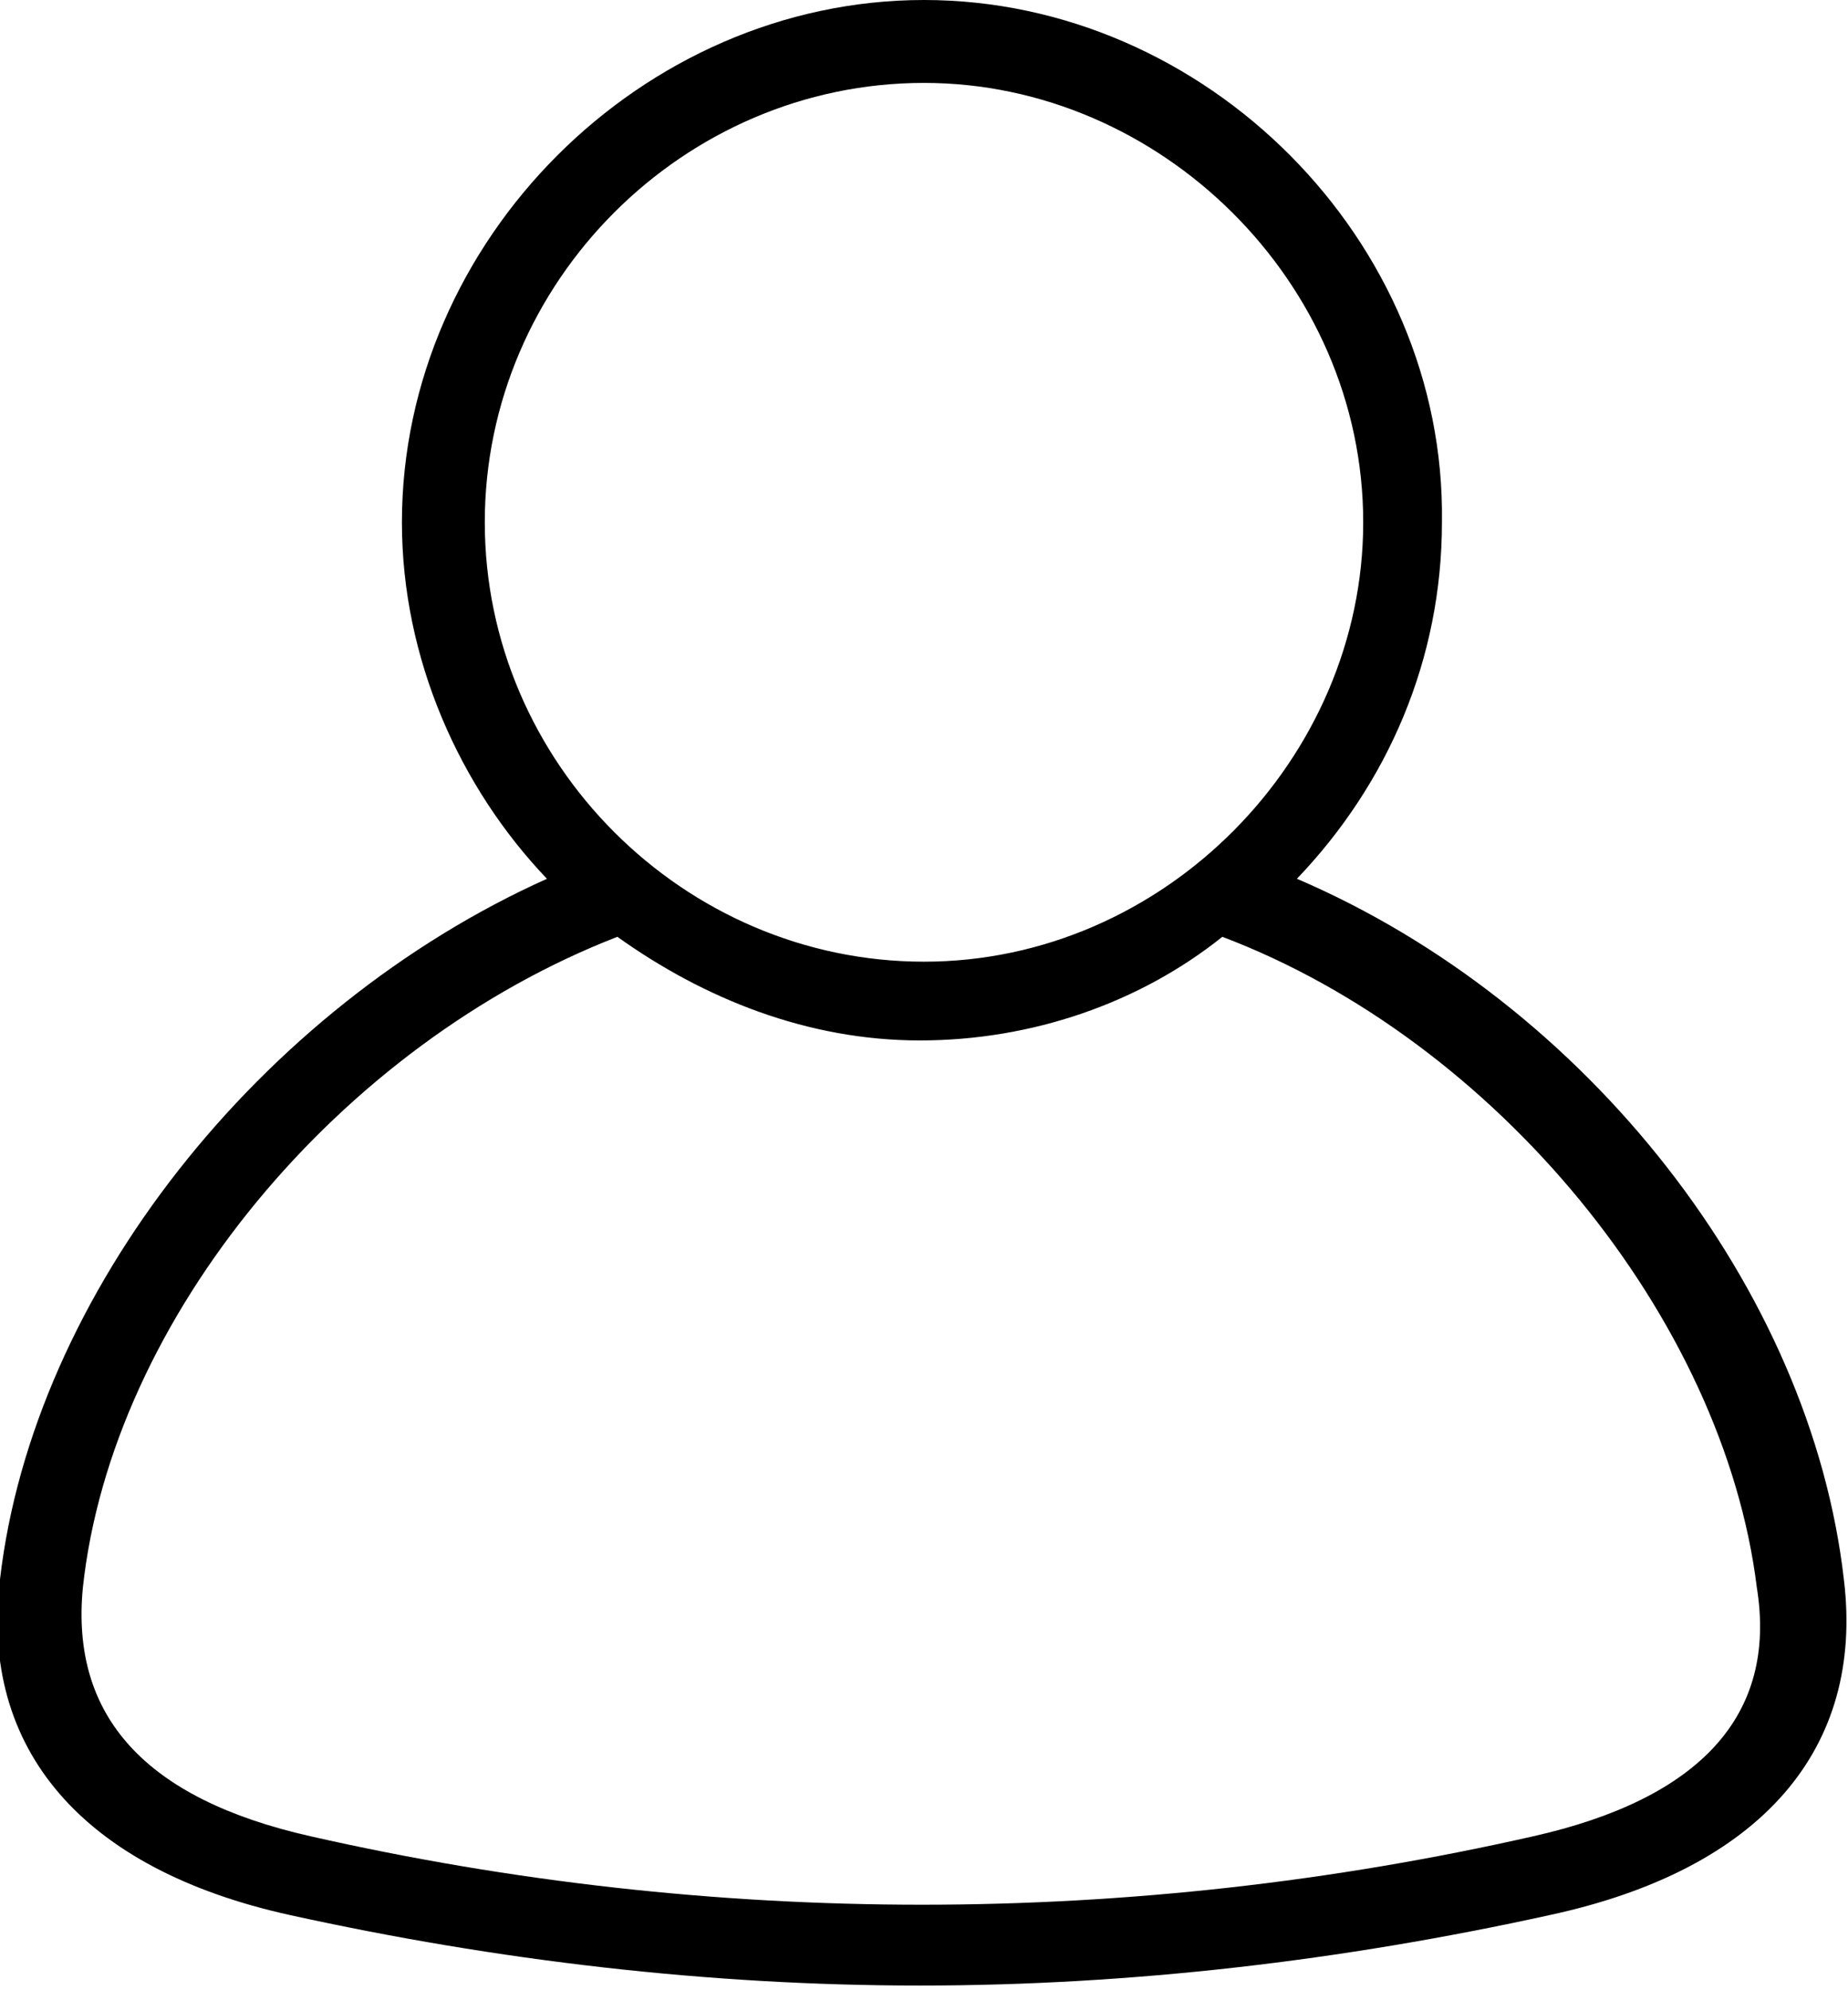
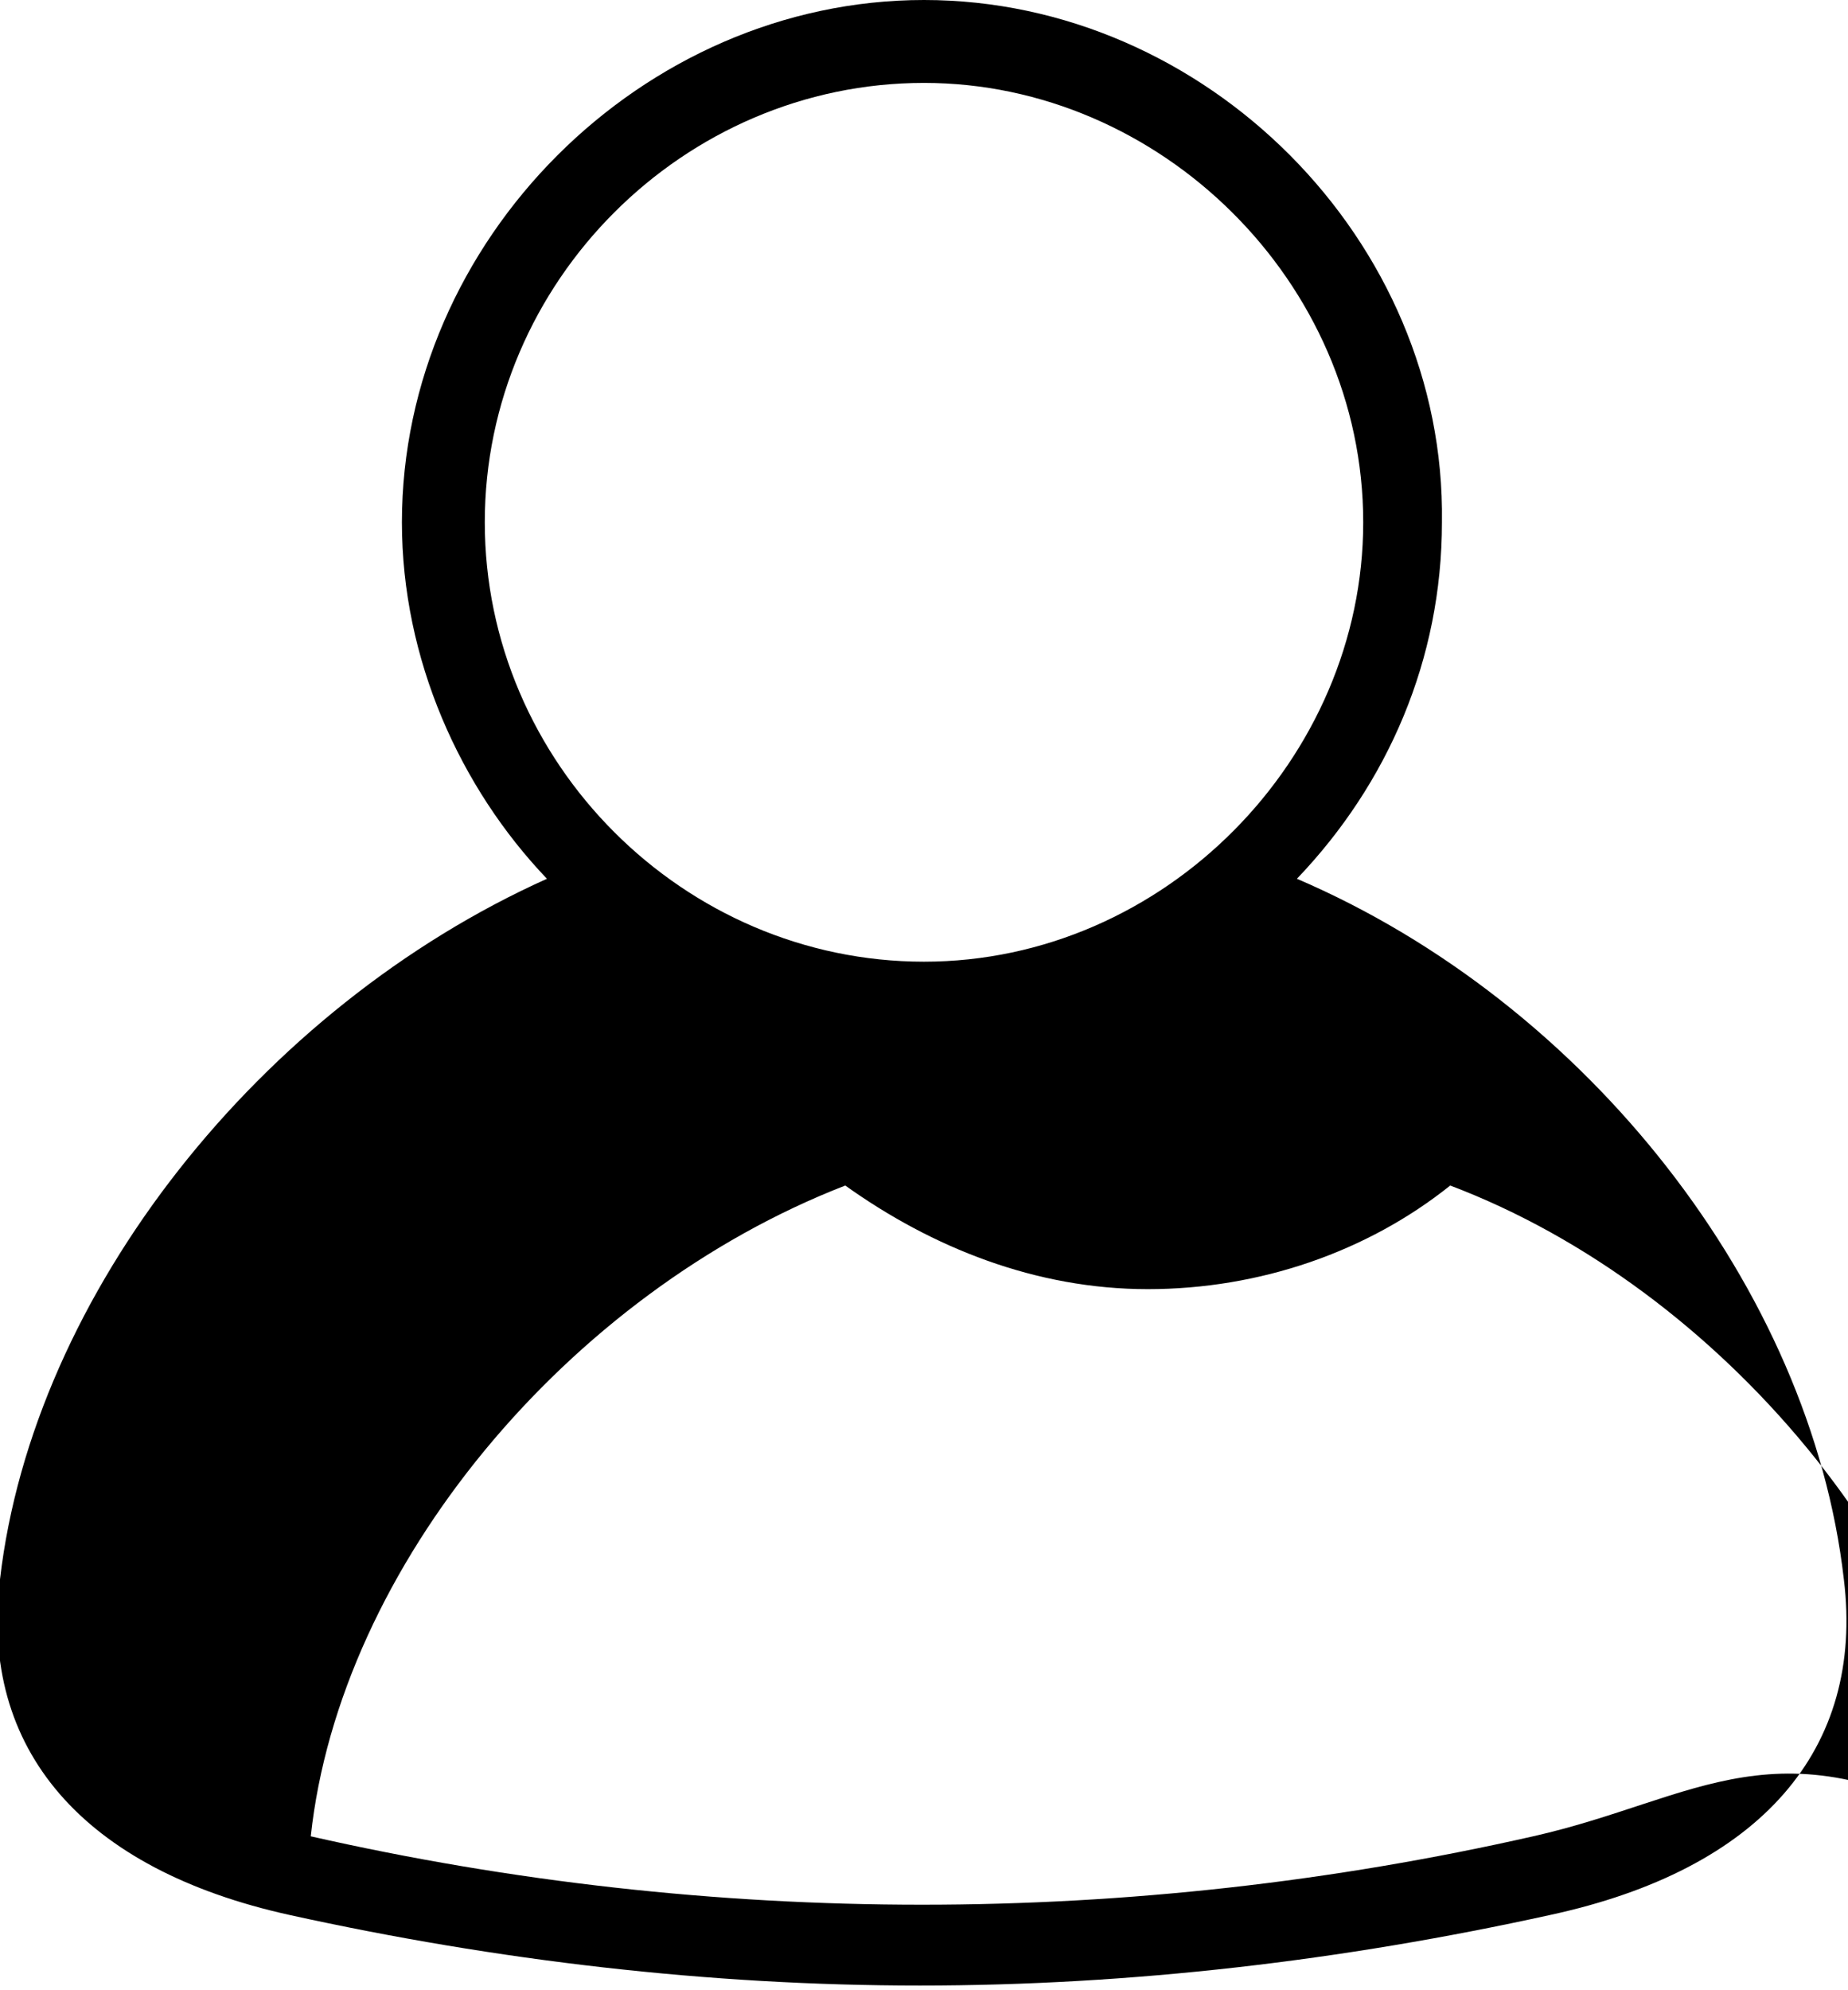
<svg xmlns="http://www.w3.org/2000/svg" version="1.1" id="Livello_1" x="0px" y="0px" width="44.6px" height="48px" viewBox="0 0 44.6 48" style="enable-background:new 0 0 44.6 48;" xml:space="preserve">
-   <path d="M44.5,38.1c-0.8-7-6.2-13.9-13.2-16.9c2.2-2.3,3.5-5.3,3.5-8.6C34.9,5.8,29.1,0,22.3,0S9.7,5.8,9.7,12.6  c0,3.3,1.4,6.4,3.5,8.6c-6.9,3.1-12.4,10-13.2,16.9c-0.5,4.1,2,7,7,8.1c5,1.1,10.1,1.7,15.2,1.7s10.2-0.6,15.2-1.7  C42.5,45.1,45,42.2,44.5,38.1z M22.3,2C28,2,32.9,6.8,32.9,12.6c0,5.7-4.8,10.6-10.6,10.6s-10.6-4.8-10.6-10.6  C11.7,6.8,16.5,2,22.3,2z M37,44.3c-9.7,2.2-19.8,2.2-29.5,0c-4-0.9-5.8-2.9-5.5-6c0.7-6.5,6.2-13.1,12.9-15.7  c2.1,1.5,4.6,2.5,7.3,2.5s5.3-0.9,7.3-2.5c6.6,2.5,12.1,9.2,12.9,15.7C42.9,41.4,41,43.4,37,44.3z" />
+   <path d="M44.5,38.1c-0.8-7-6.2-13.9-13.2-16.9c2.2-2.3,3.5-5.3,3.5-8.6C34.9,5.8,29.1,0,22.3,0S9.7,5.8,9.7,12.6  c0,3.3,1.4,6.4,3.5,8.6c-6.9,3.1-12.4,10-13.2,16.9c-0.5,4.1,2,7,7,8.1c5,1.1,10.1,1.7,15.2,1.7s10.2-0.6,15.2-1.7  C42.5,45.1,45,42.2,44.5,38.1z M22.3,2C28,2,32.9,6.8,32.9,12.6c0,5.7-4.8,10.6-10.6,10.6s-10.6-4.8-10.6-10.6  C11.7,6.8,16.5,2,22.3,2z M37,44.3c-9.7,2.2-19.8,2.2-29.5,0c0.7-6.5,6.2-13.1,12.9-15.7  c2.1,1.5,4.6,2.5,7.3,2.5s5.3-0.9,7.3-2.5c6.6,2.5,12.1,9.2,12.9,15.7C42.9,41.4,41,43.4,37,44.3z" />
</svg>